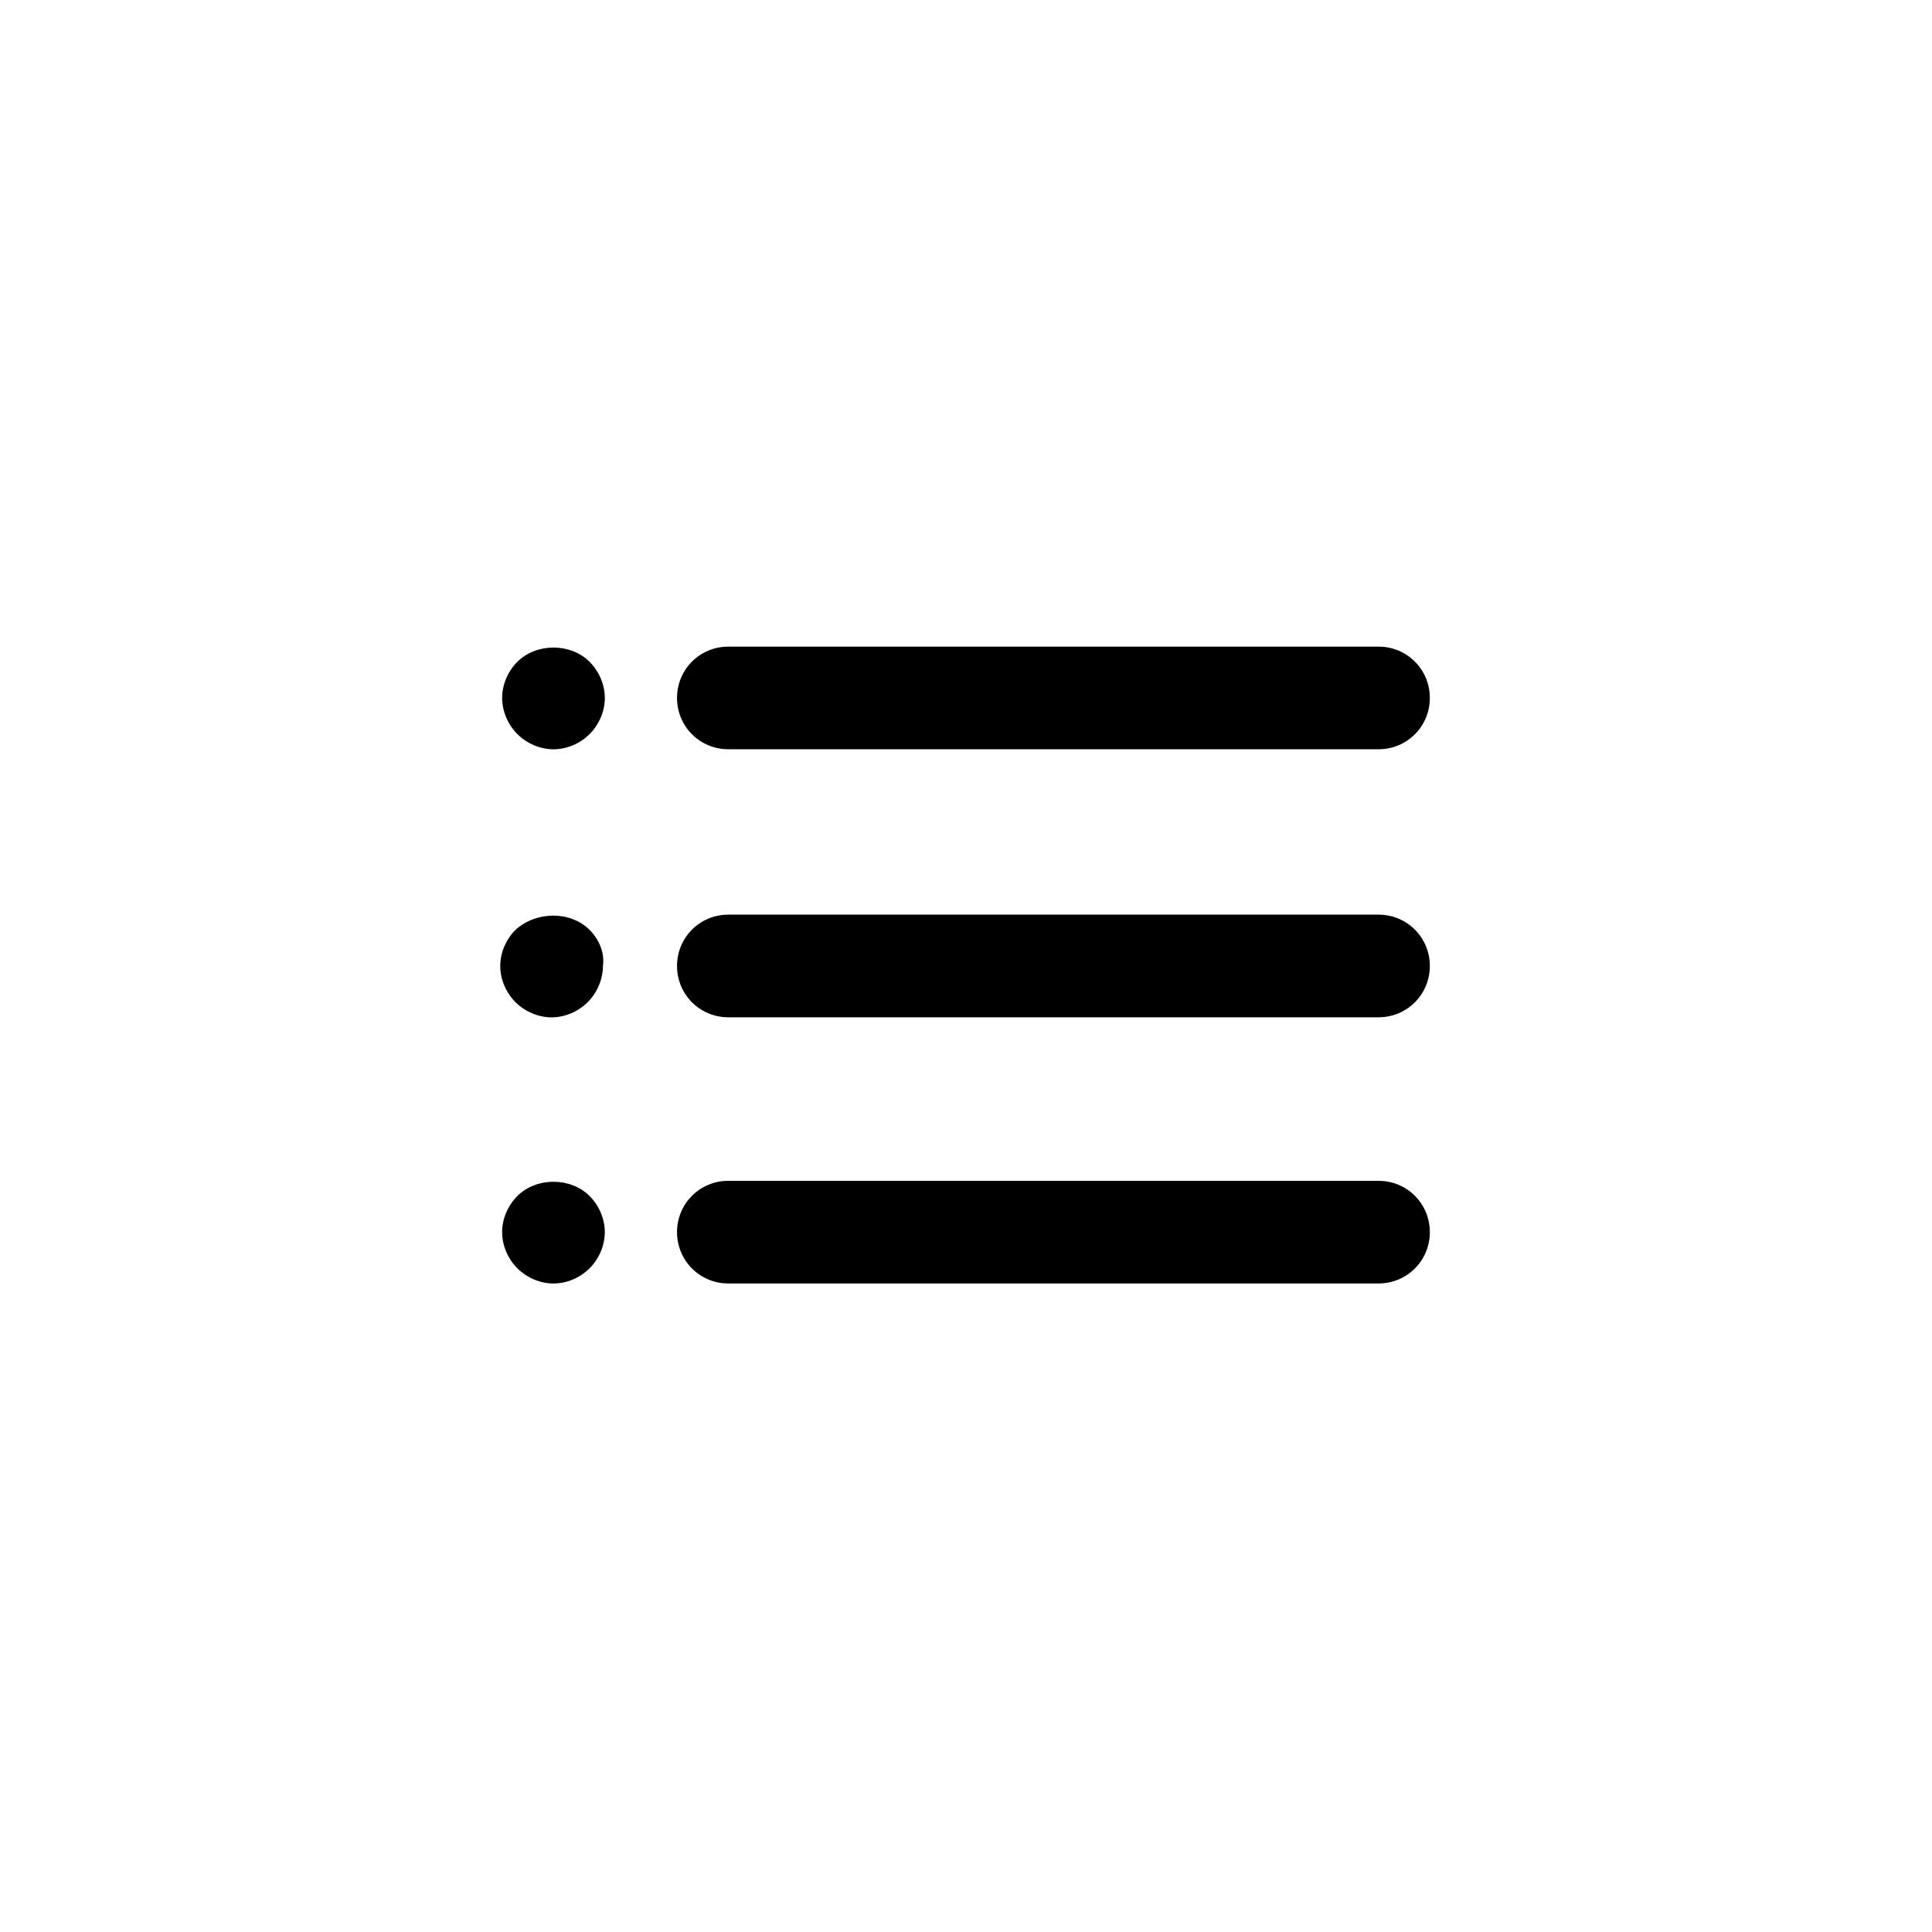
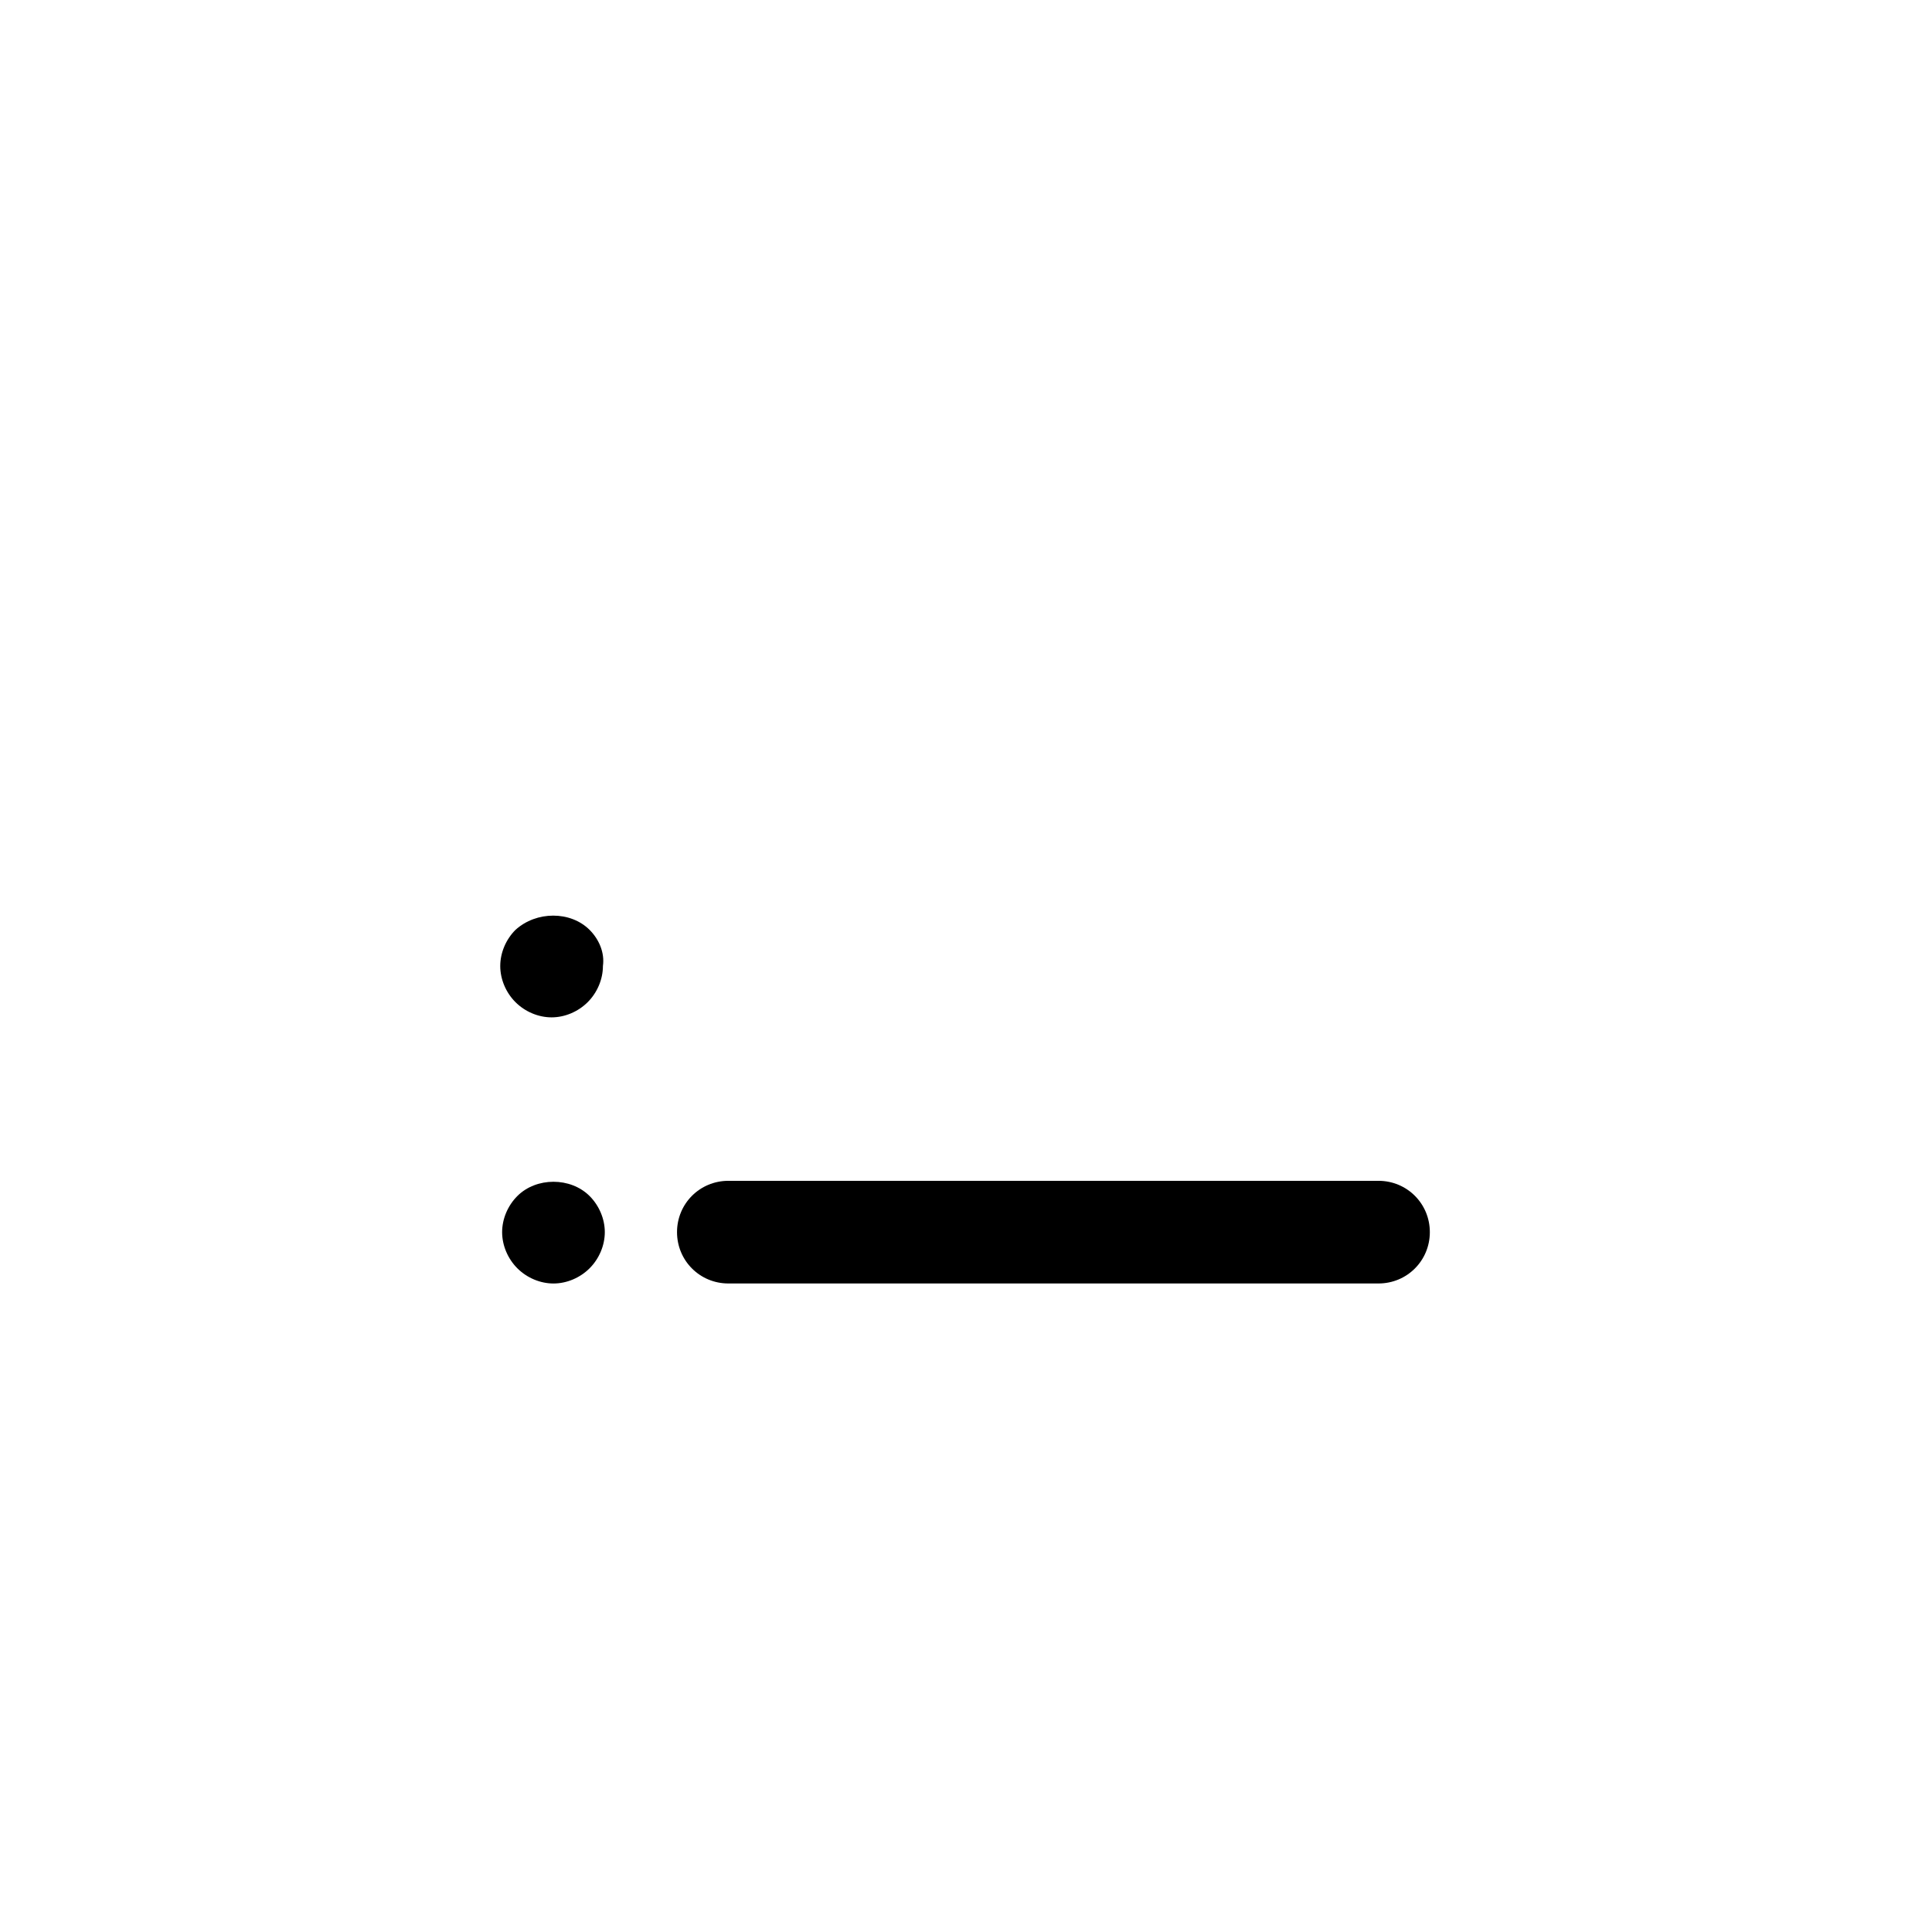
<svg xmlns="http://www.w3.org/2000/svg" fill="#000000" width="800px" height="800px" version="1.1" viewBox="144 144 512 512">
  <g>
-     <path d="m509.32 315.36h-172.3c-7.559 0-13.602 6.047-13.602 13.602 0 7.559 6.047 13.602 13.602 13.602h172.3c7.559 0 13.602-6.047 13.602-13.602 0-7.559-6.047-13.602-13.605-13.602z" />
-     <path d="m509.32 386.39h-172.3c-7.559 0-13.602 6.047-13.602 13.602 0 7.559 6.047 13.602 13.602 13.602h172.3c7.559 0 13.602-6.047 13.602-13.602 0-7.555-6.047-13.602-13.605-13.602z" />
    <path d="m509.32 456.93h-172.3c-7.559 0-13.602 6.047-13.602 13.602 0 7.559 6.047 13.602 13.602 13.602h172.3c7.559 0 13.602-6.047 13.602-13.602s-6.047-13.602-13.605-13.602z" />
-     <path d="m300.25 319.39c-5.039-5.039-14.105-5.039-19.145 0-2.519 2.519-4.031 6.047-4.031 9.574s1.512 7.055 4.031 9.574c2.519 2.519 6.047 4.031 9.574 4.031 3.527 0 7.055-1.512 9.574-4.031 2.519-2.519 4.031-6.047 4.031-9.574-0.008-3.531-1.52-7.059-4.035-9.574z" />
    <path d="m300.25 390.43c-5.039-5.039-14.105-5.039-19.648 0-2.519 2.519-4.031 6.047-4.031 9.574s1.512 7.055 4.031 9.574c2.519 2.519 6.047 4.031 9.574 4.031s7.055-1.512 9.574-4.031c2.519-2.519 4.031-6.047 4.031-9.574 0.496-3.527-1.016-7.055-3.531-9.574z" />
    <path d="m281.1 460.96c-2.519 2.519-4.031 6.047-4.031 9.574s1.512 7.055 4.031 9.574c2.519 2.519 6.047 4.031 9.574 4.031s7.055-1.512 9.574-4.031c2.519-2.519 4.031-6.047 4.031-9.574s-1.512-7.055-4.031-9.574c-5.039-5.039-14.109-5.039-19.148 0z" />
  </g>
</svg>